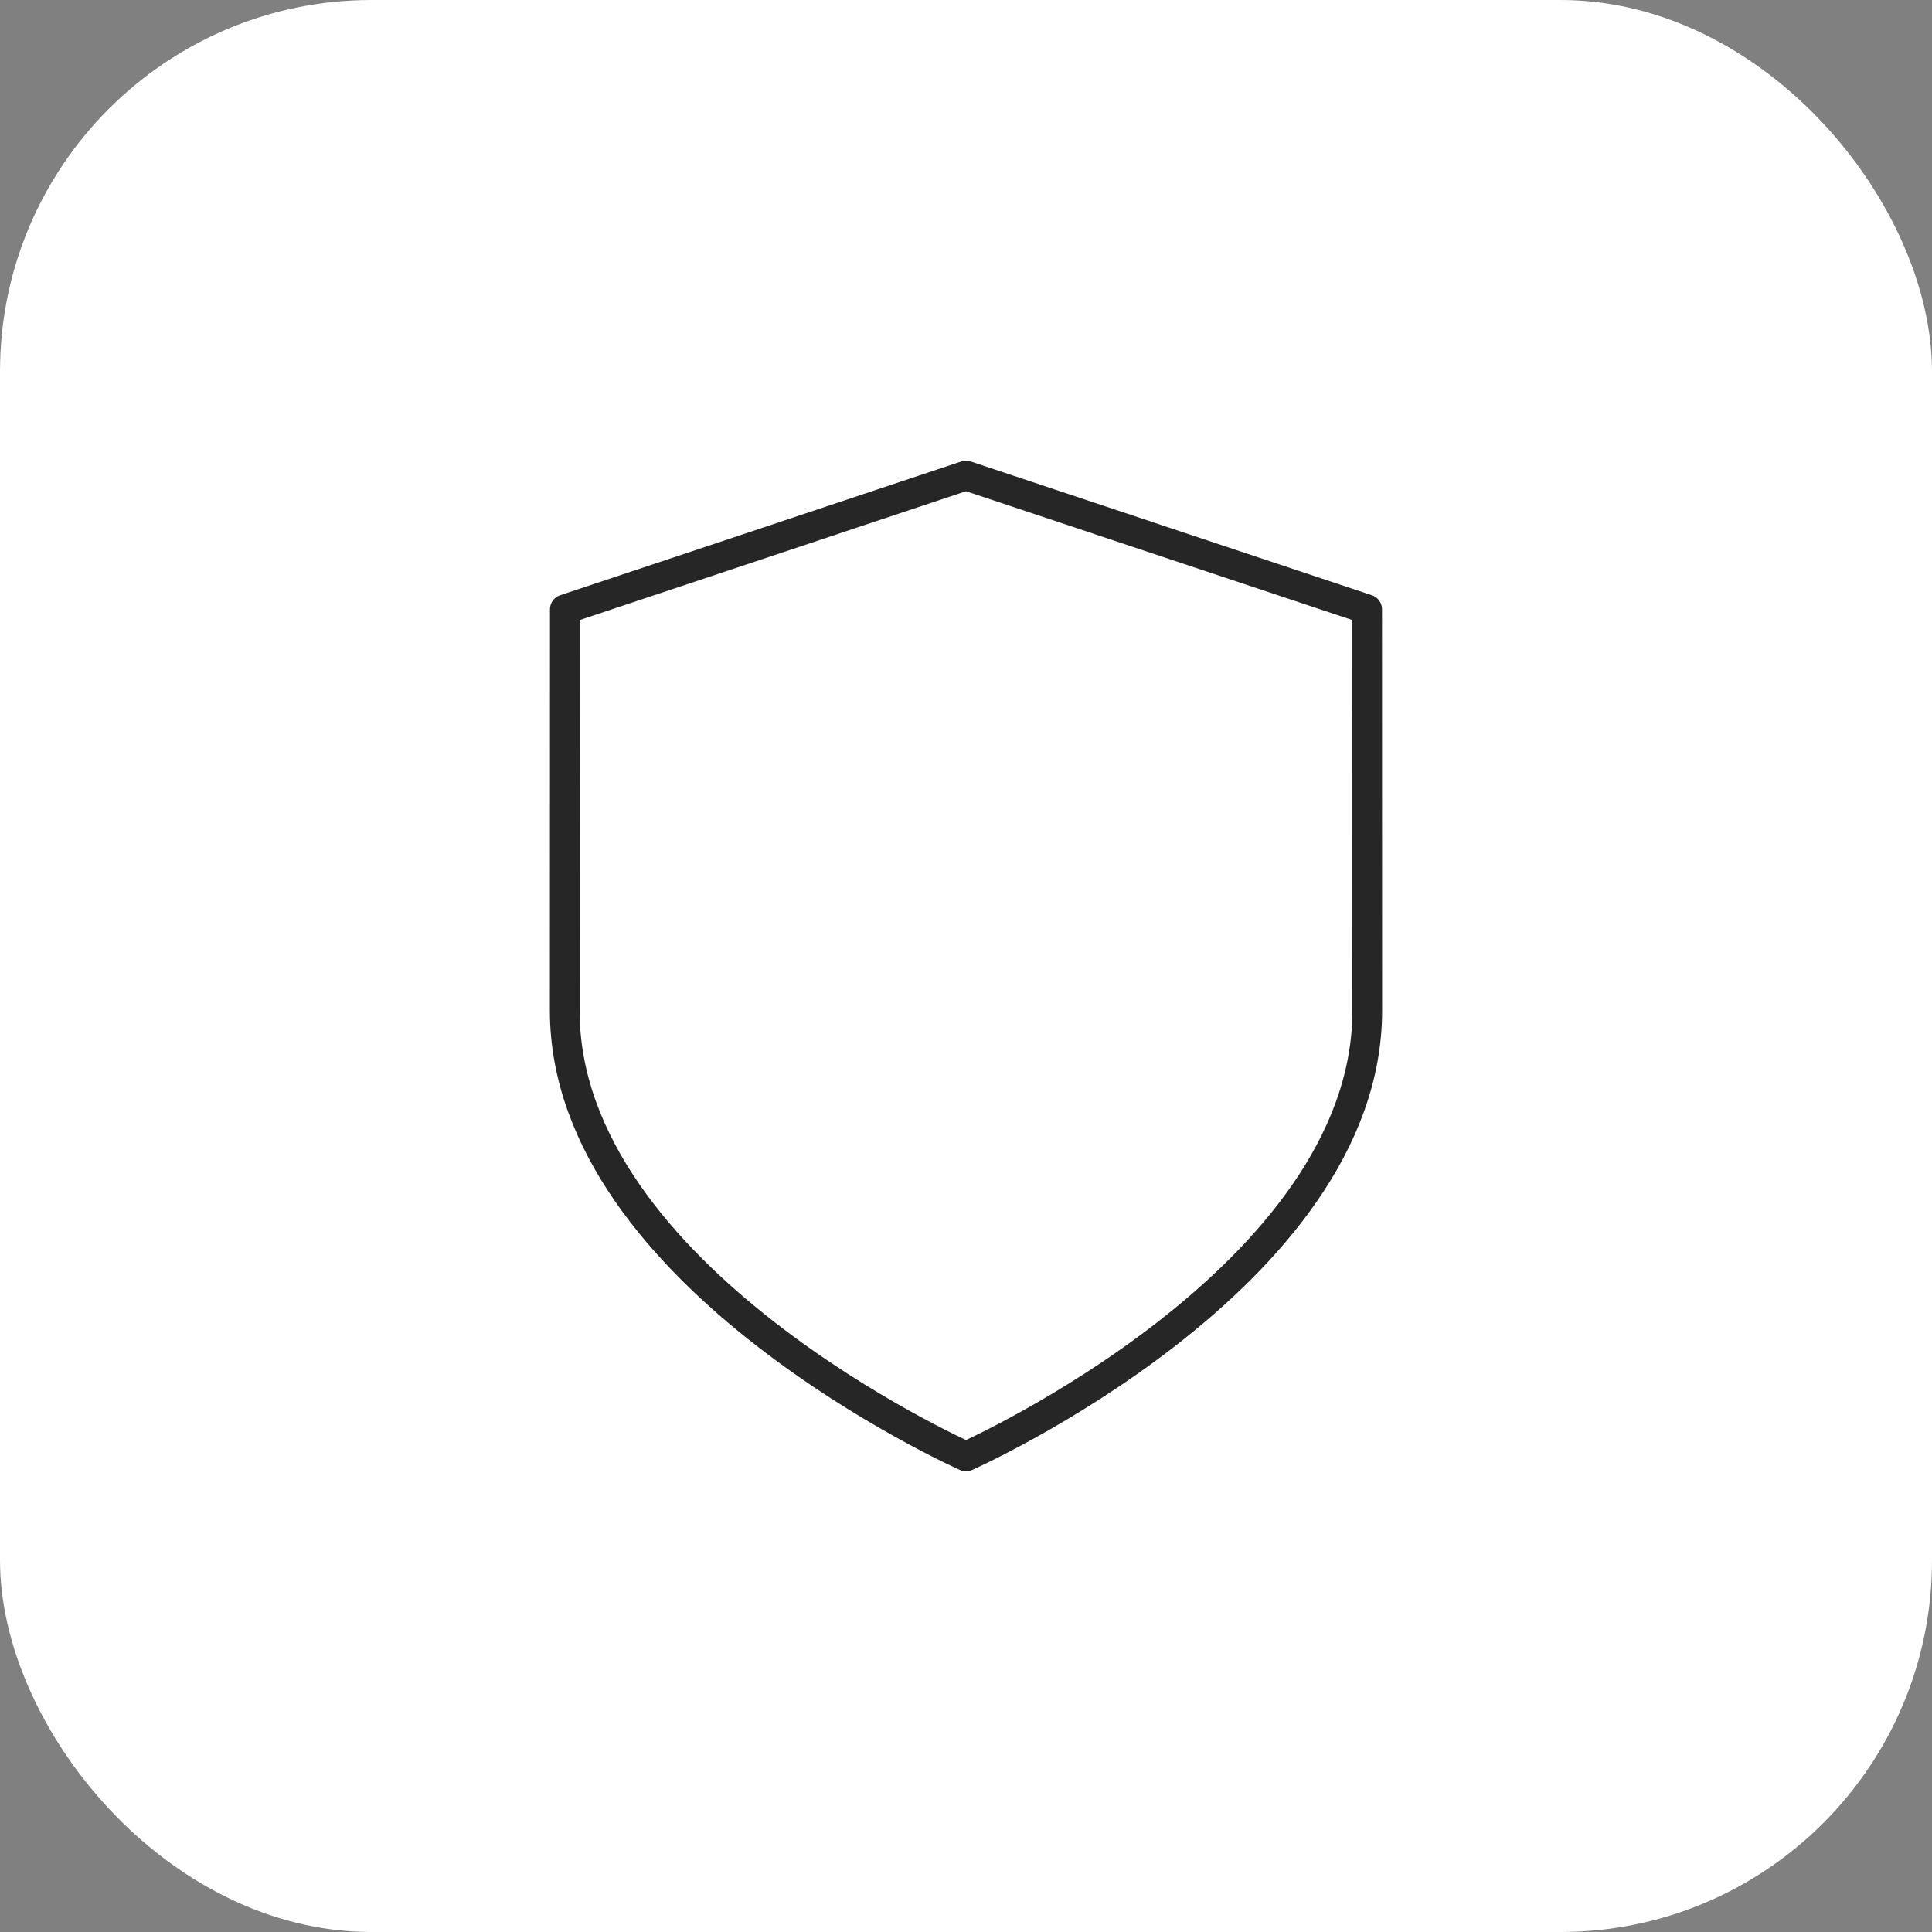
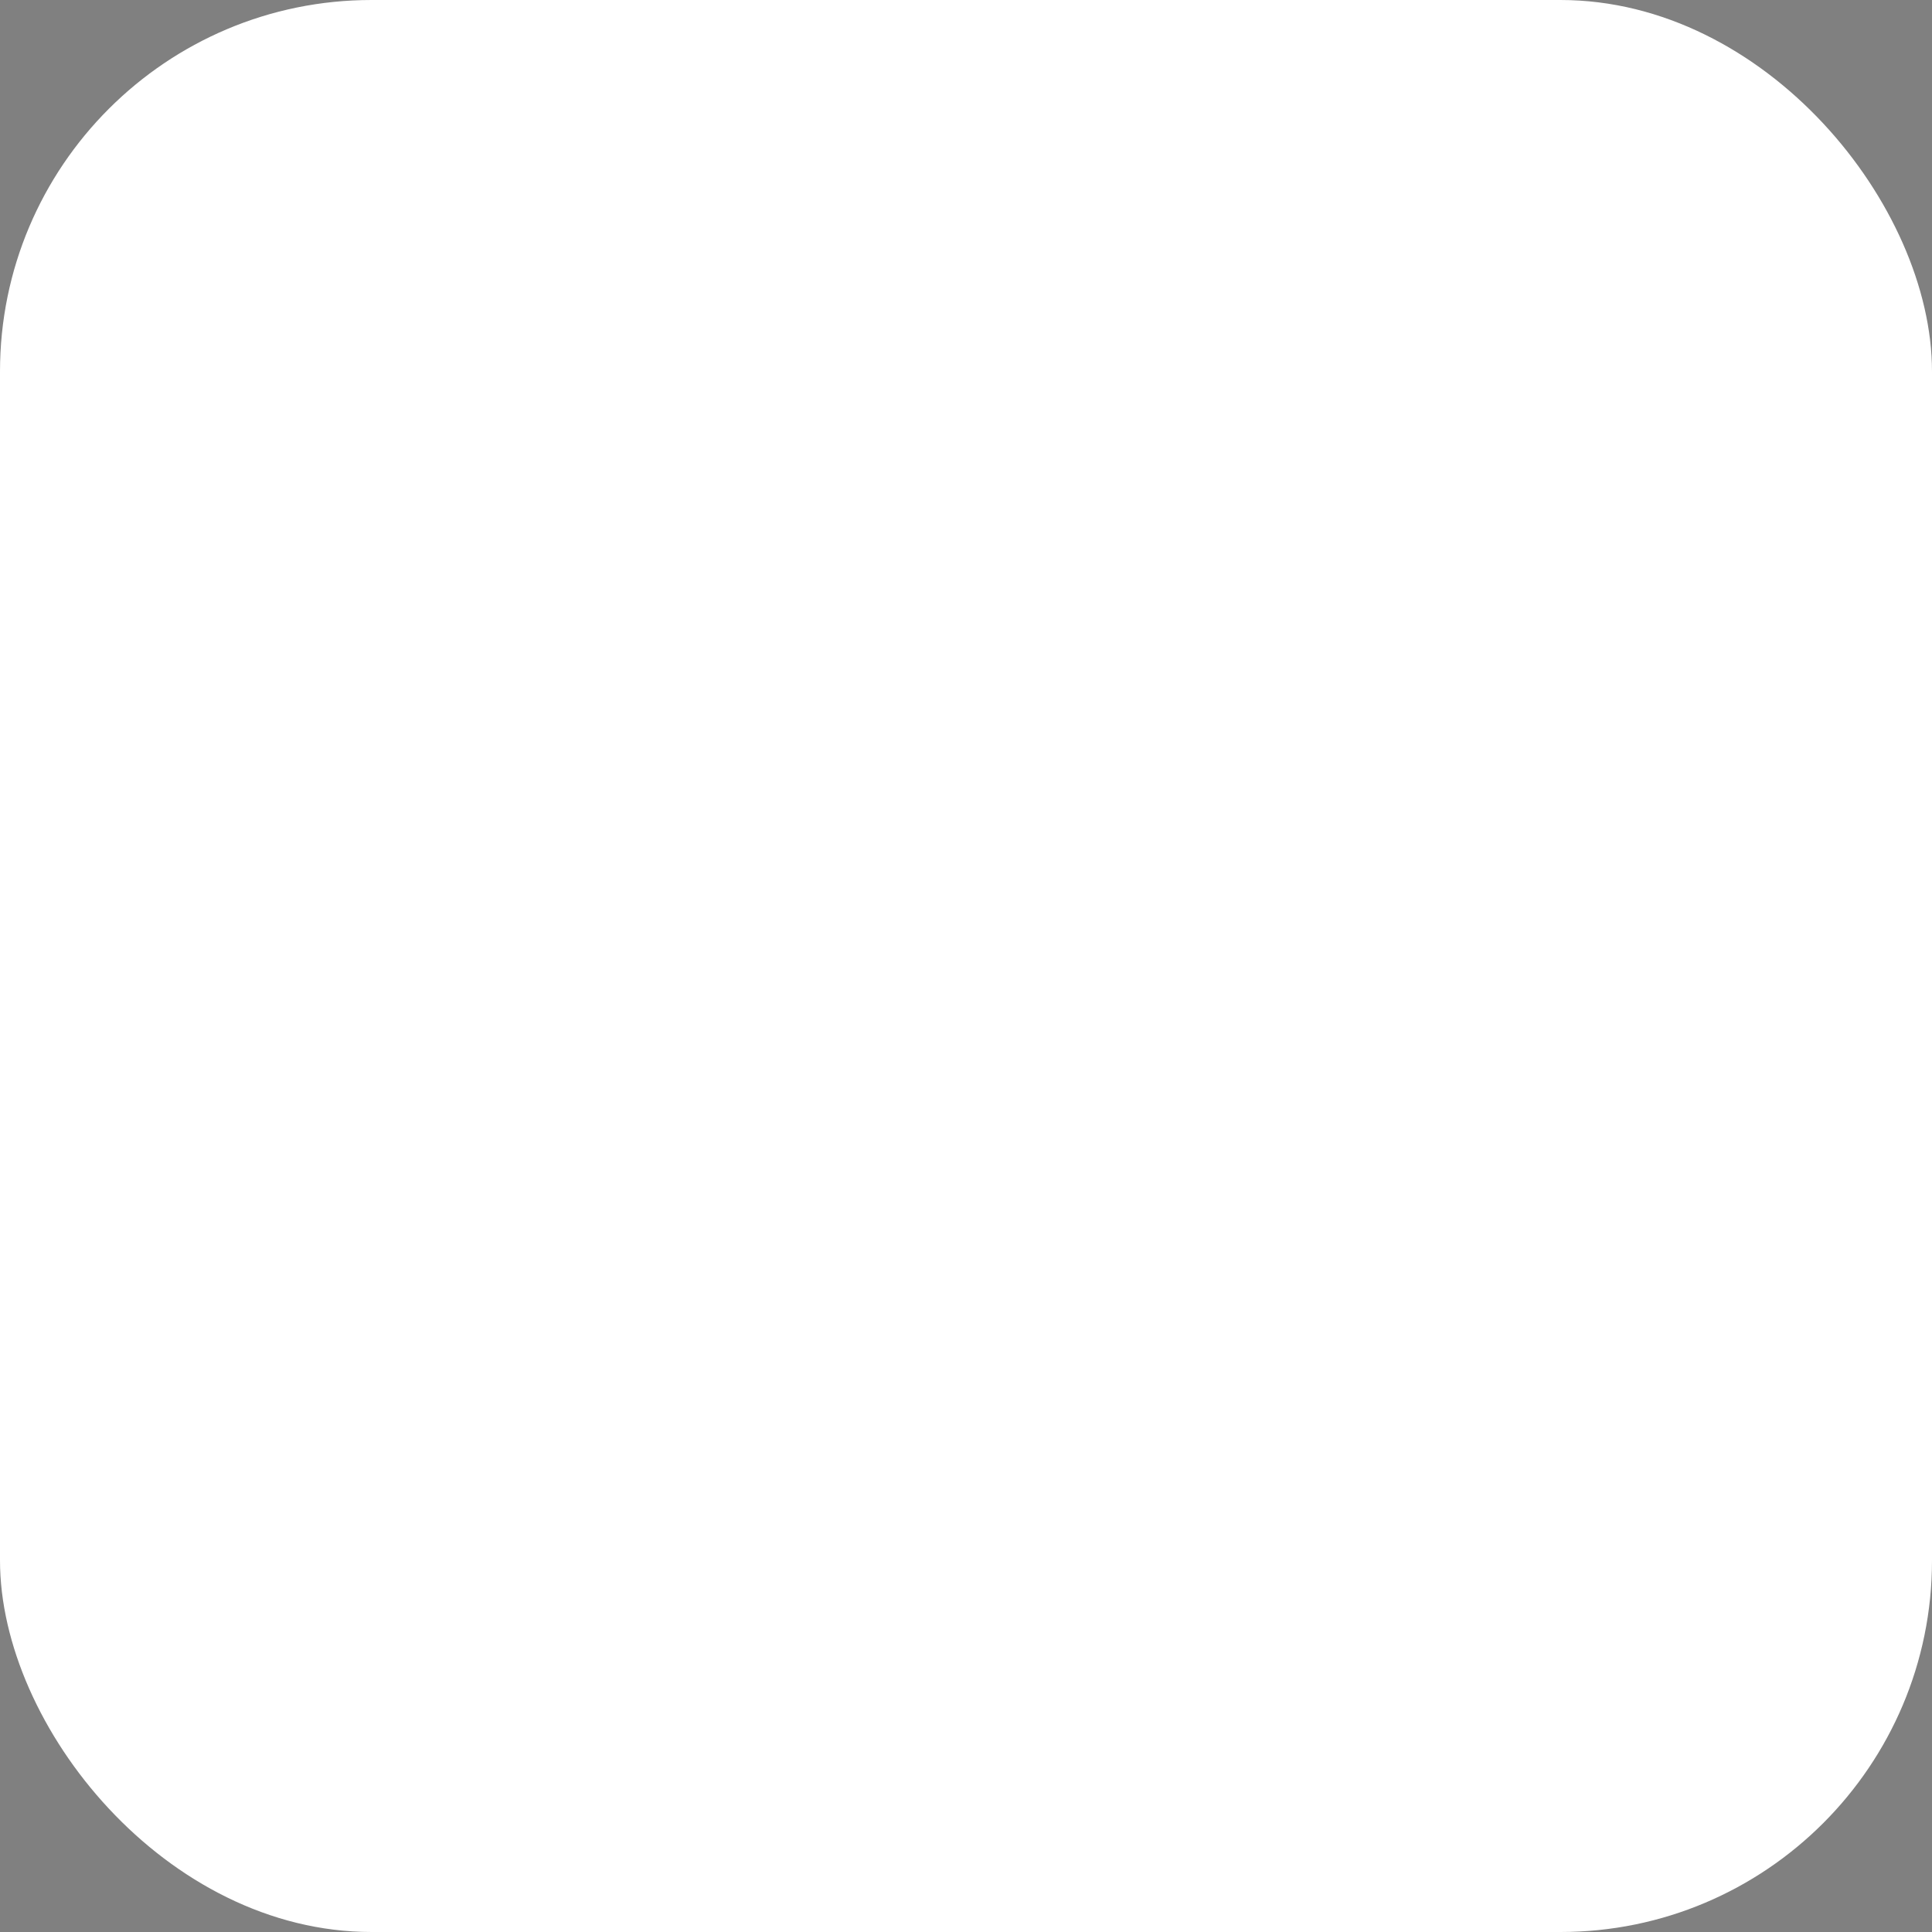
<svg xmlns="http://www.w3.org/2000/svg" width="130" height="130" viewBox="0 0 130 130" fill="none">
  <rect x="0" y="0" width="130" height="130" fill="#808080" stroke="none" />
  <rect width="130" height="130" rx="25" fill="white" />
-   <path d="M38.007 41L65 32L91.993 41C91.993 41 92 50 92 68C92 86 65 98 65 98C65 98 38 86 38 68C38 50 38.007 41 38.007 41Z" stroke="#262626" stroke-width="2" stroke-linecap="round" stroke-linejoin="round" />
</svg>